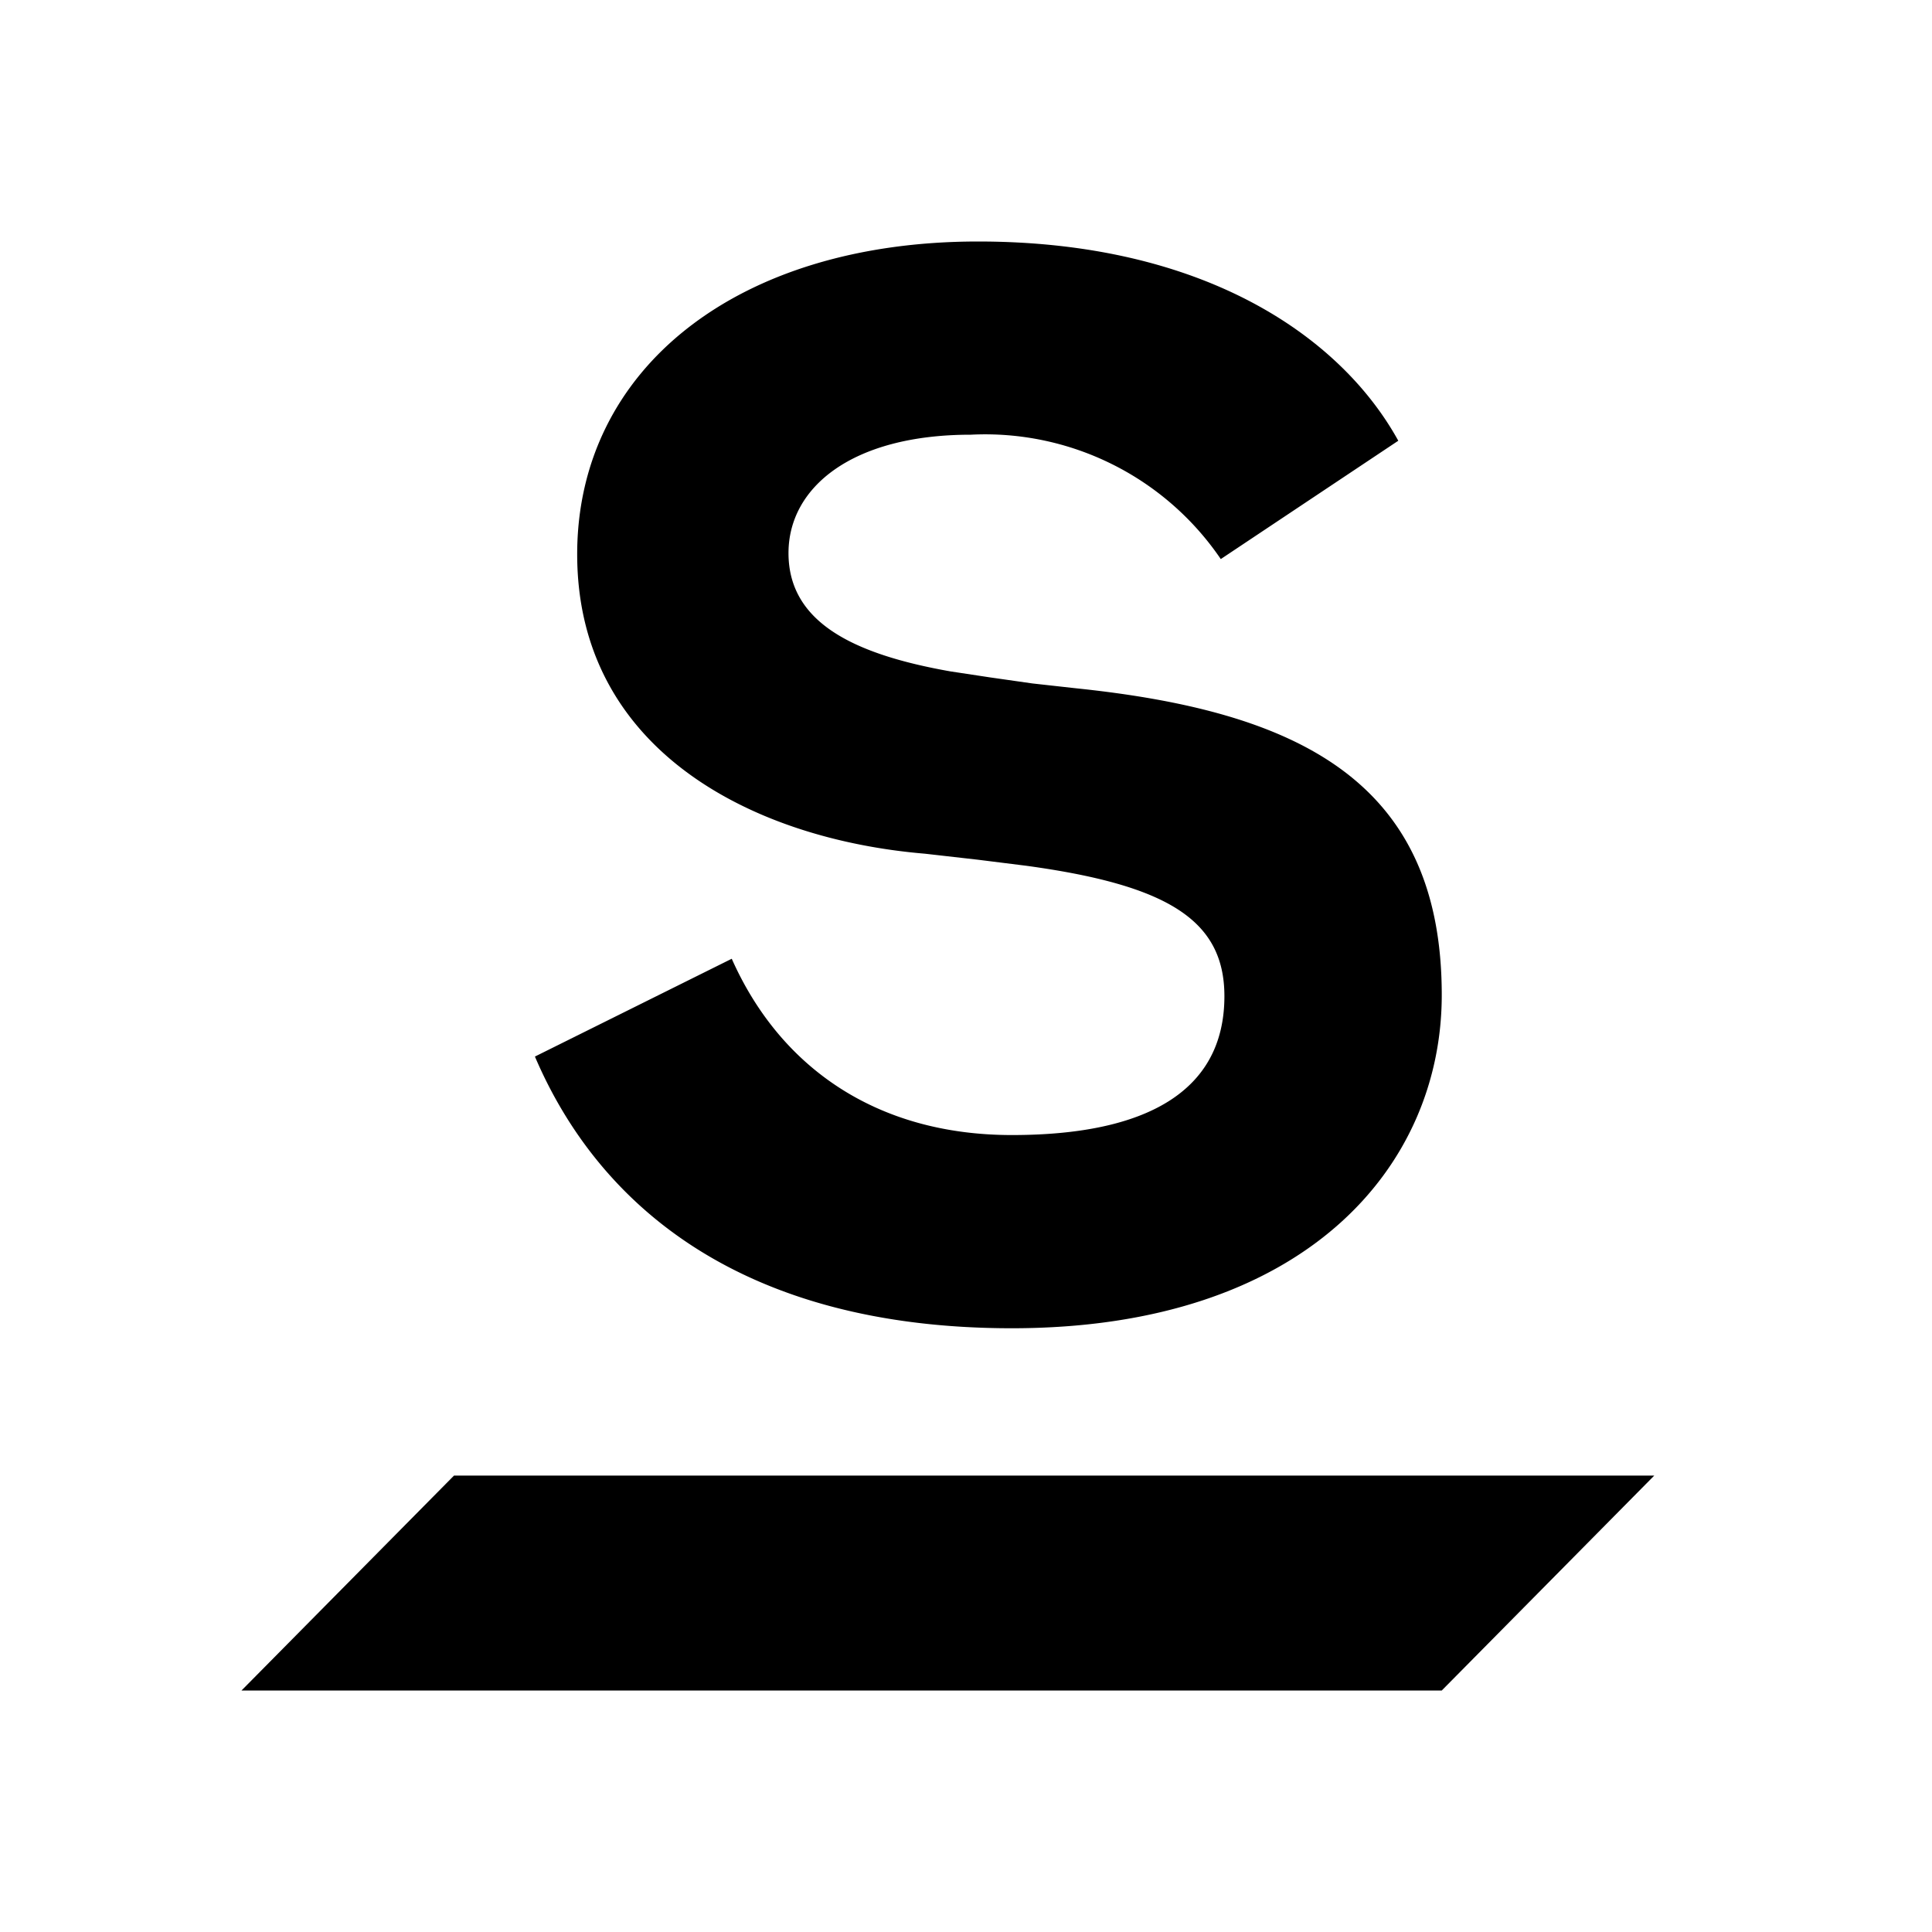
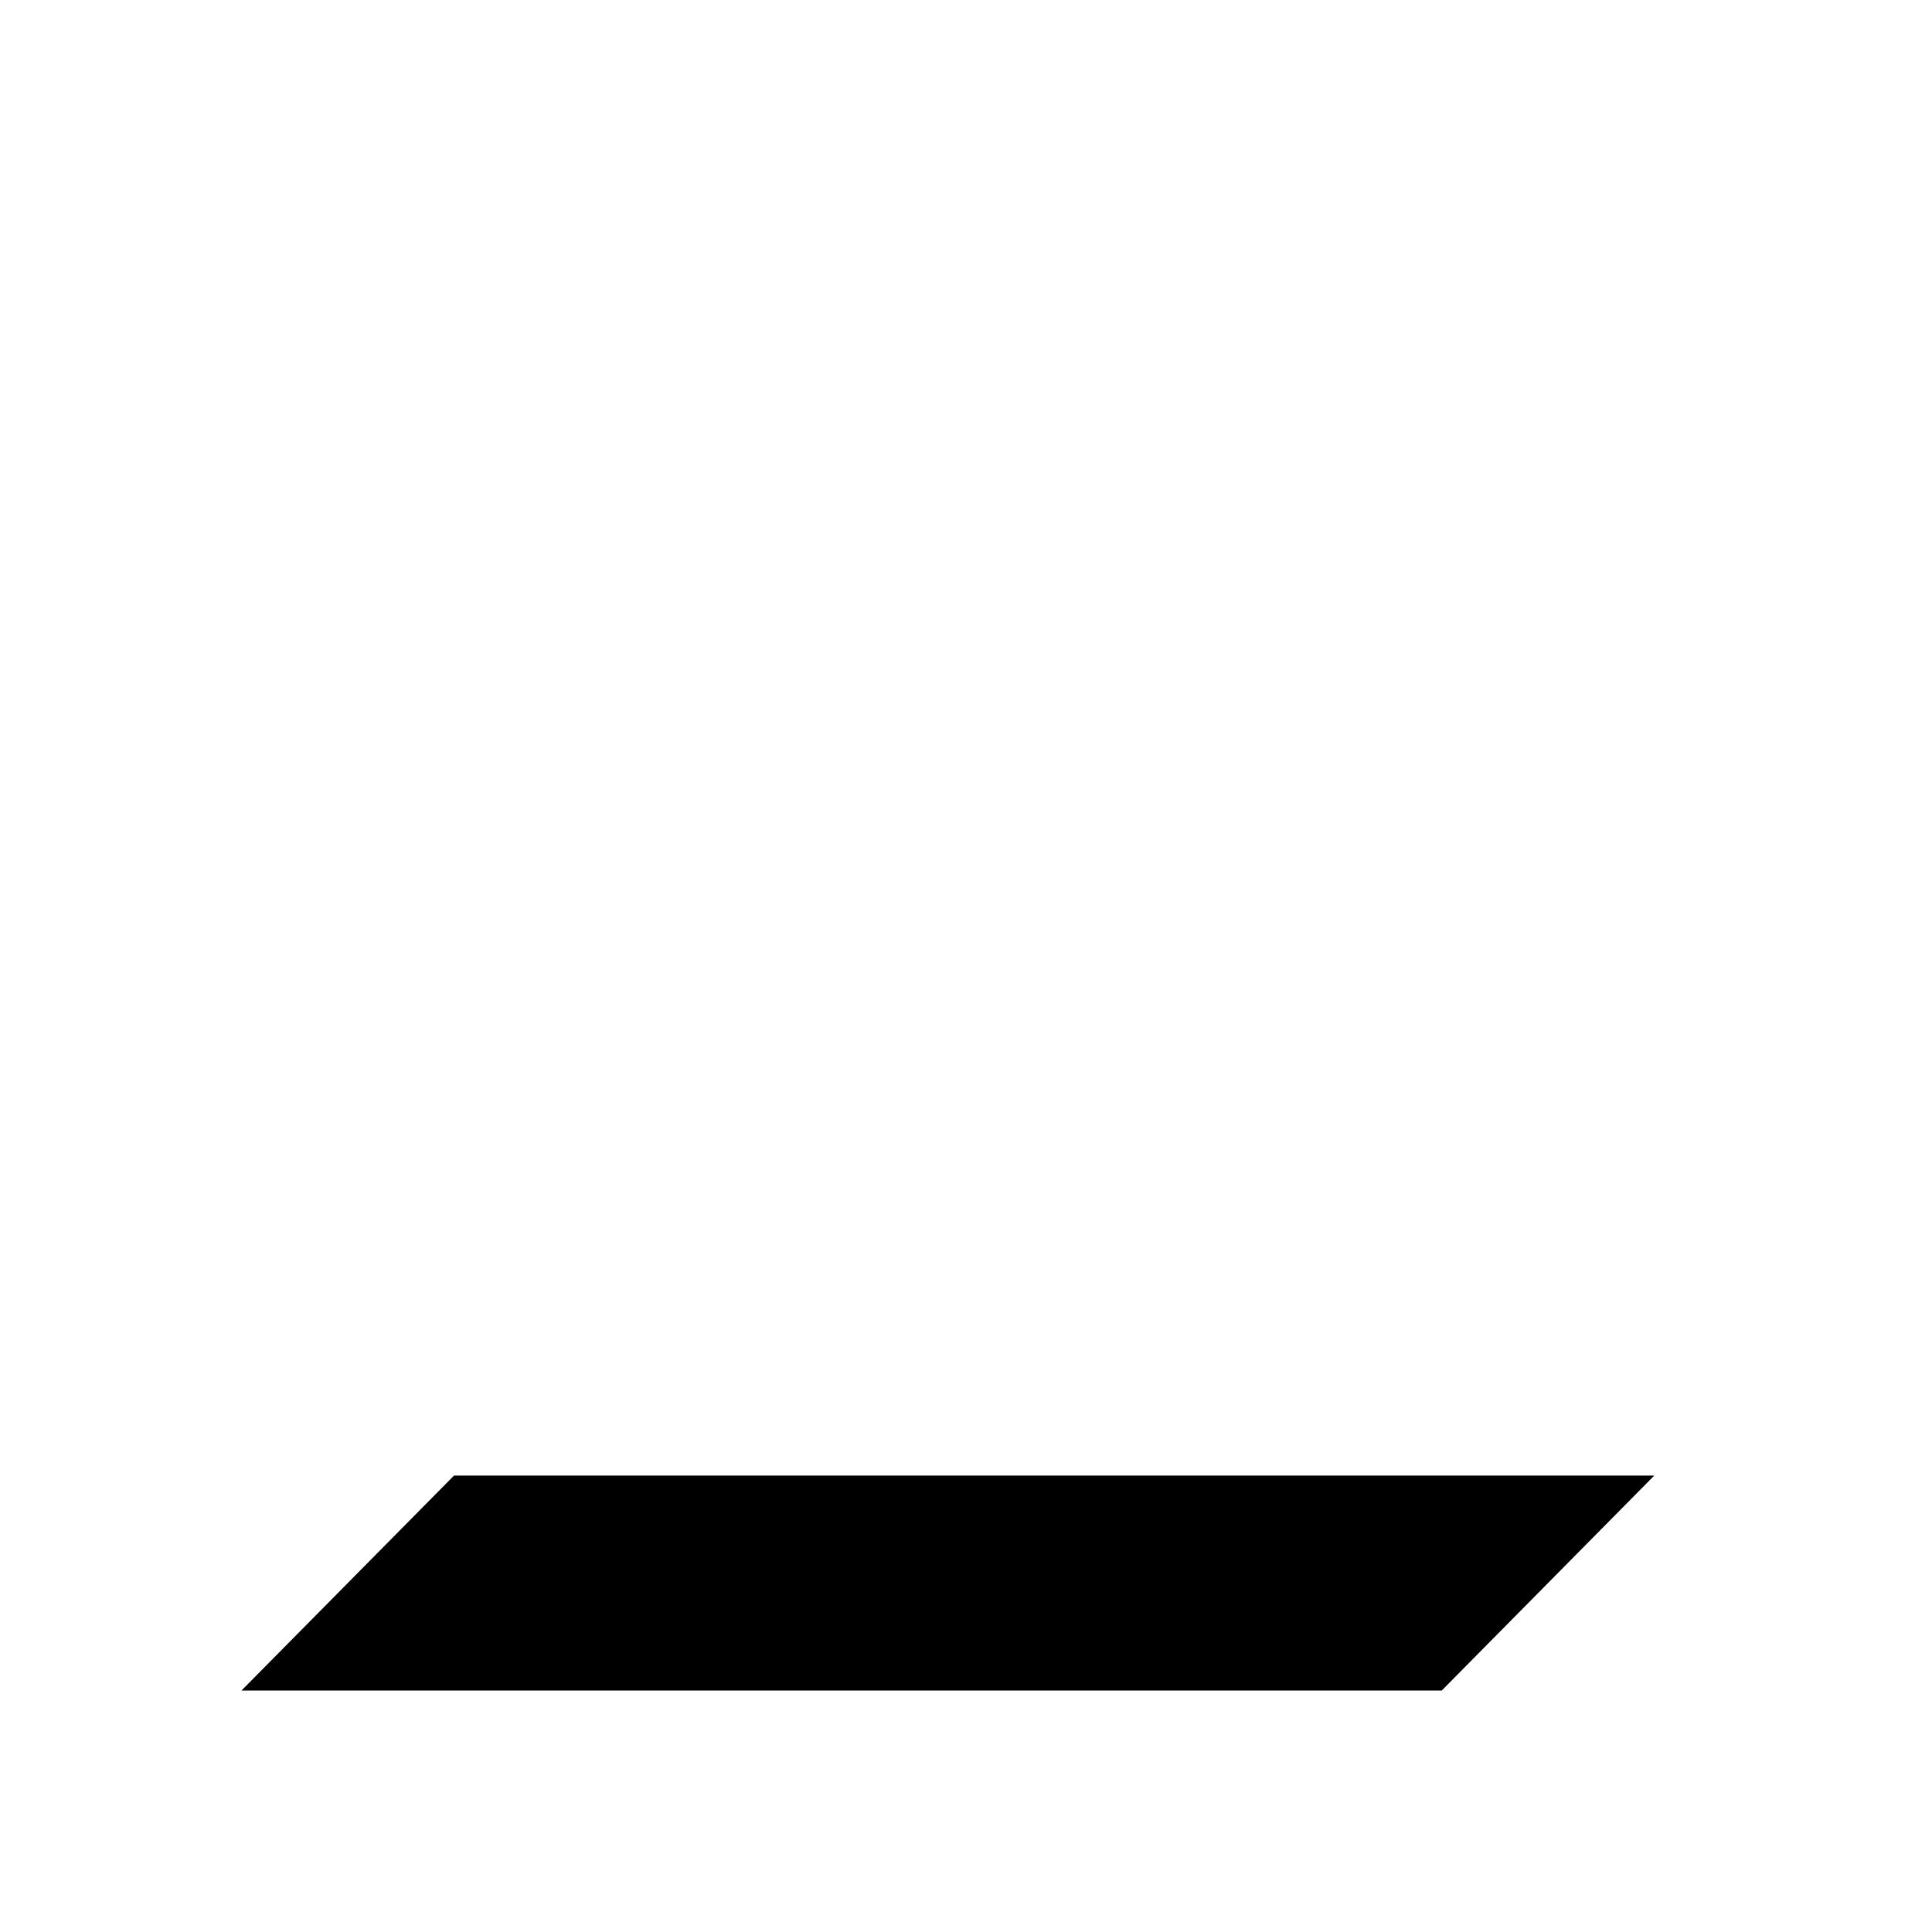
<svg xmlns="http://www.w3.org/2000/svg" width="16" height="16" viewBox="0 0 16 16">
  <g fill-rule="evenodd" transform="translate(2 2)">
    <polygon points="11.7 10.22 9.94 12 0 12 1.76 10.22" />
-     <path d="M6.1 0c1.86 0 3 .78 3.48 1.65l-1.47.98A2.36 2.36 0 0 0 6.04 1.6c-.99 0-1.51.44-1.51.98 0 .58.55.84 1.34.98l.33.05.35.05.36.04c1.83.19 3.03.76 3.03 2.54C9.94 7.66 8.81 9 6.38 9 4.15 9 2.96 7.99 2.43 6.75l1.63-.81c.4.9 1.2 1.46 2.32 1.46 1.11 0 1.76-.36 1.76-1.15 0-.63-.47-.92-1.64-1.08l-.4-.05-.44-.05c-1.43-.12-2.88-.86-2.88-2.48C2.78 1.06 4.1 0 6.1 0z" />
  </g>
</svg>